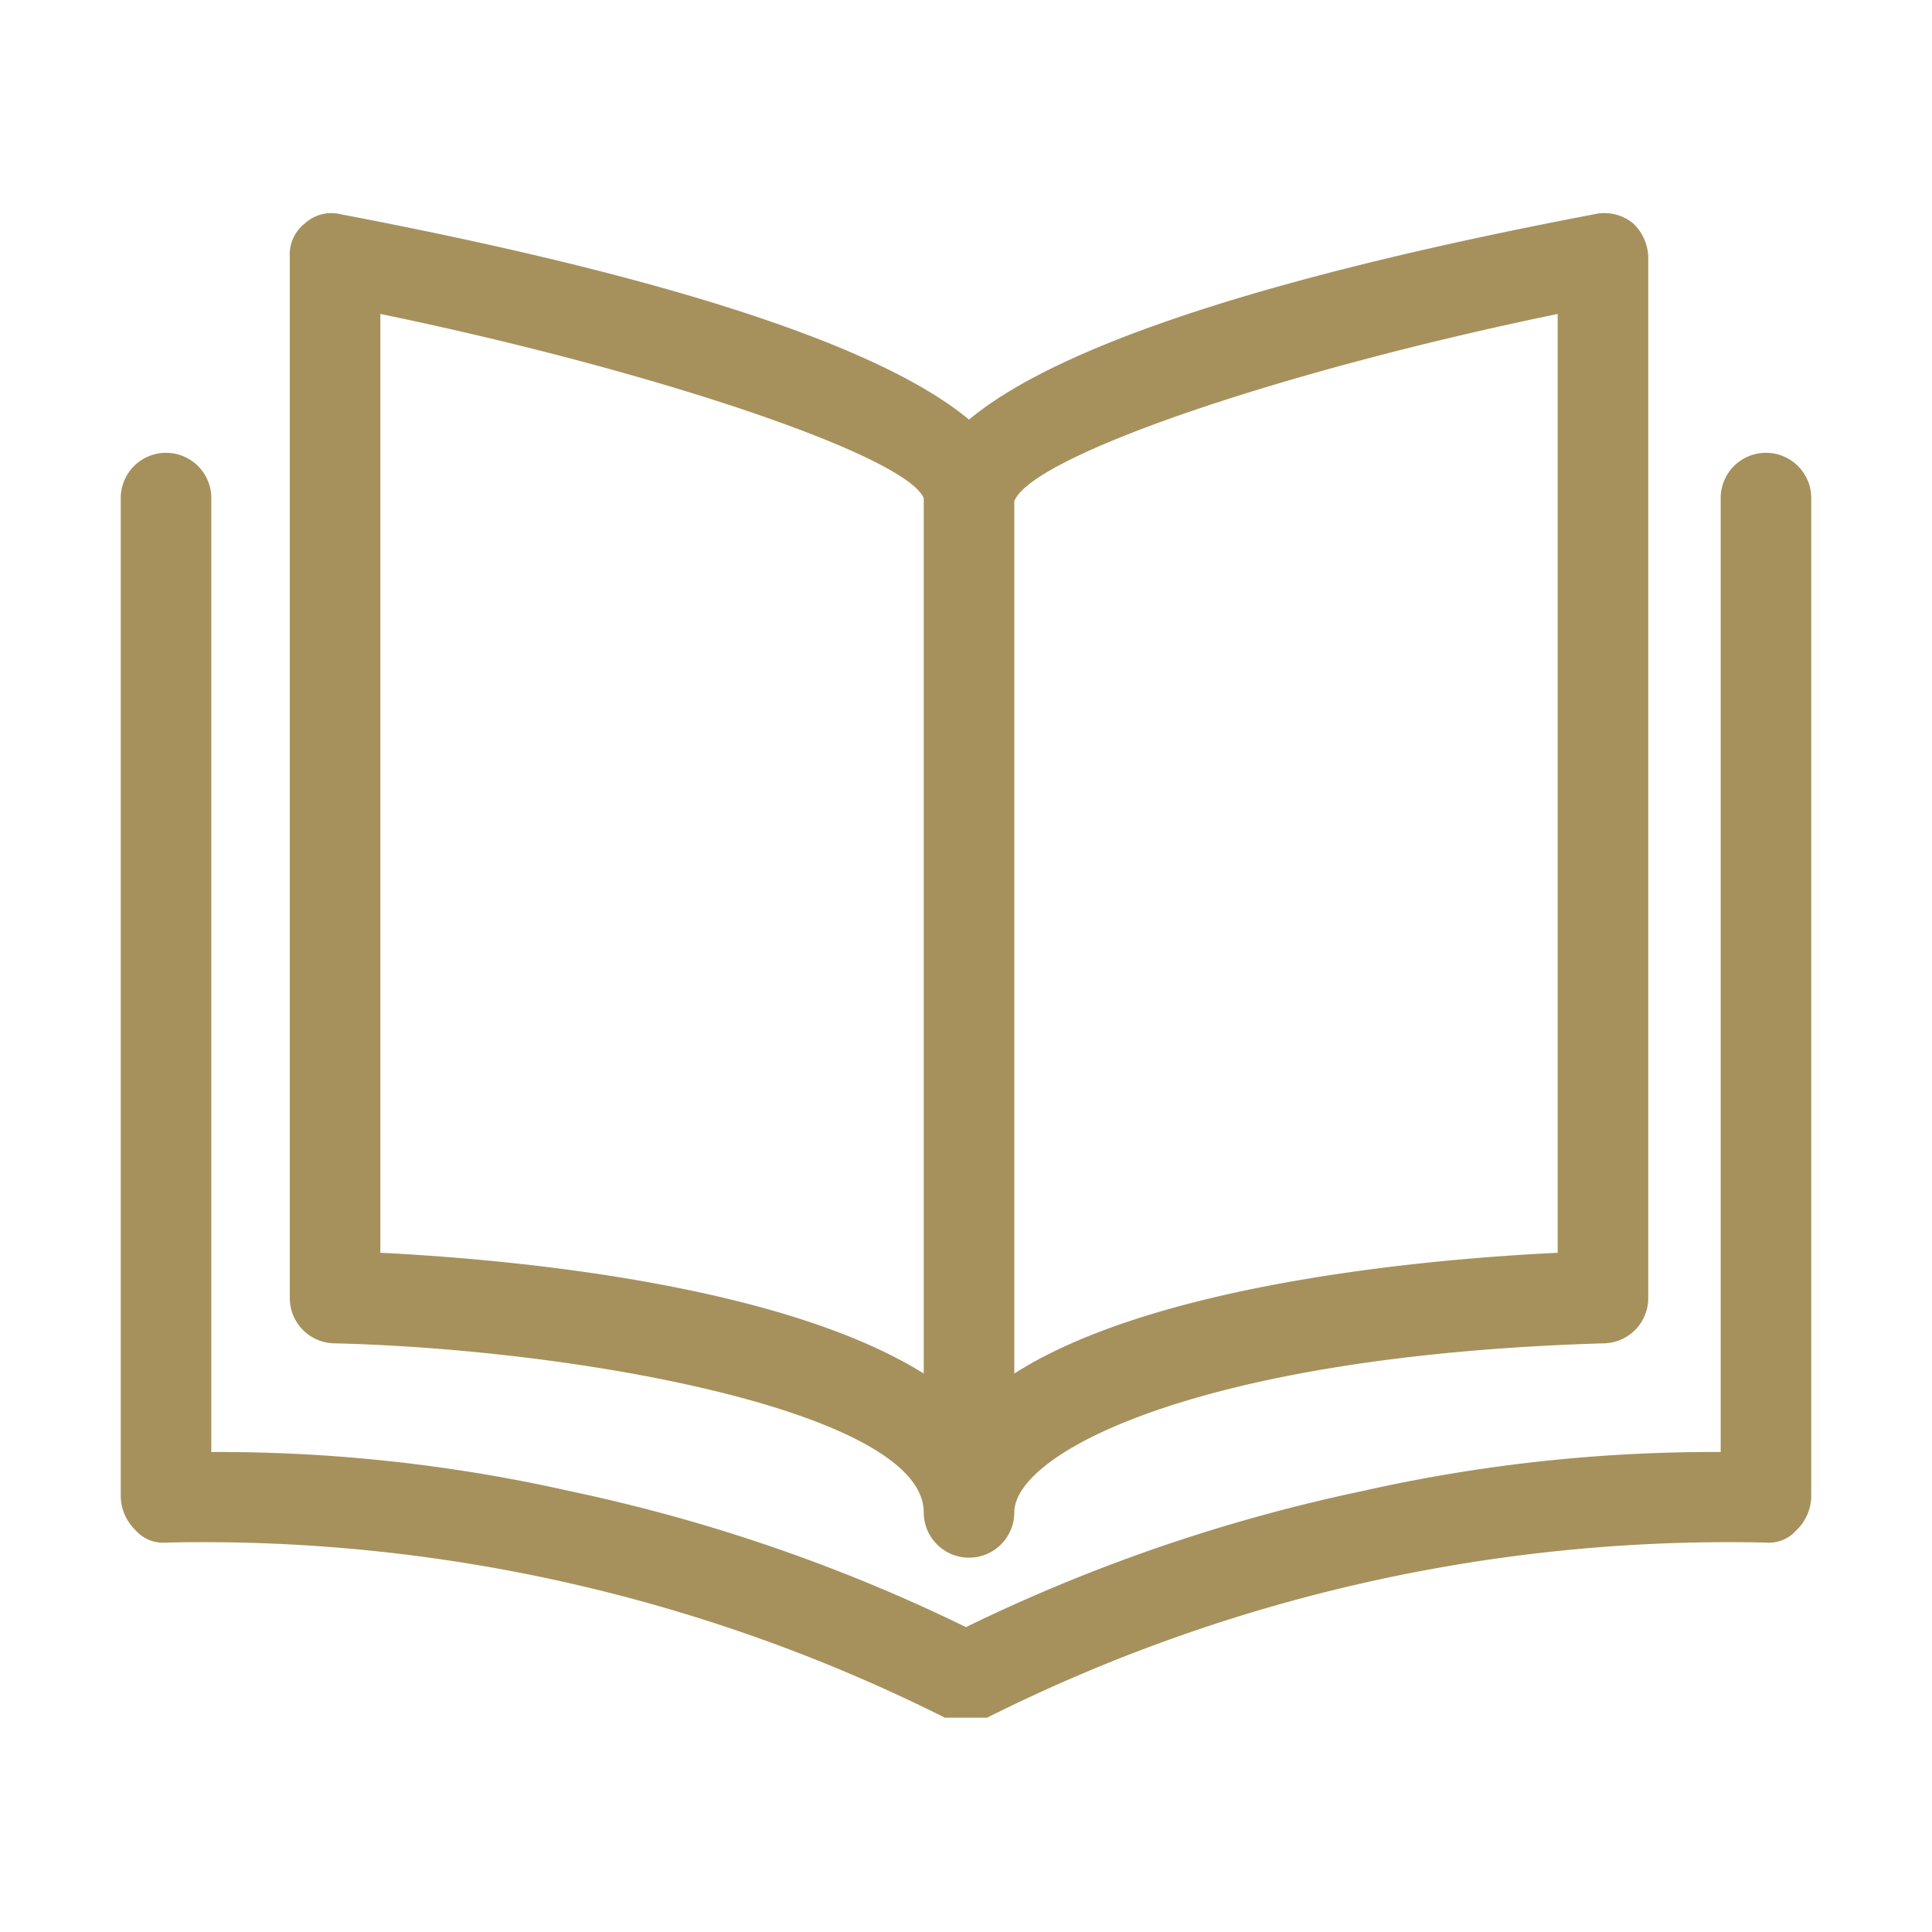
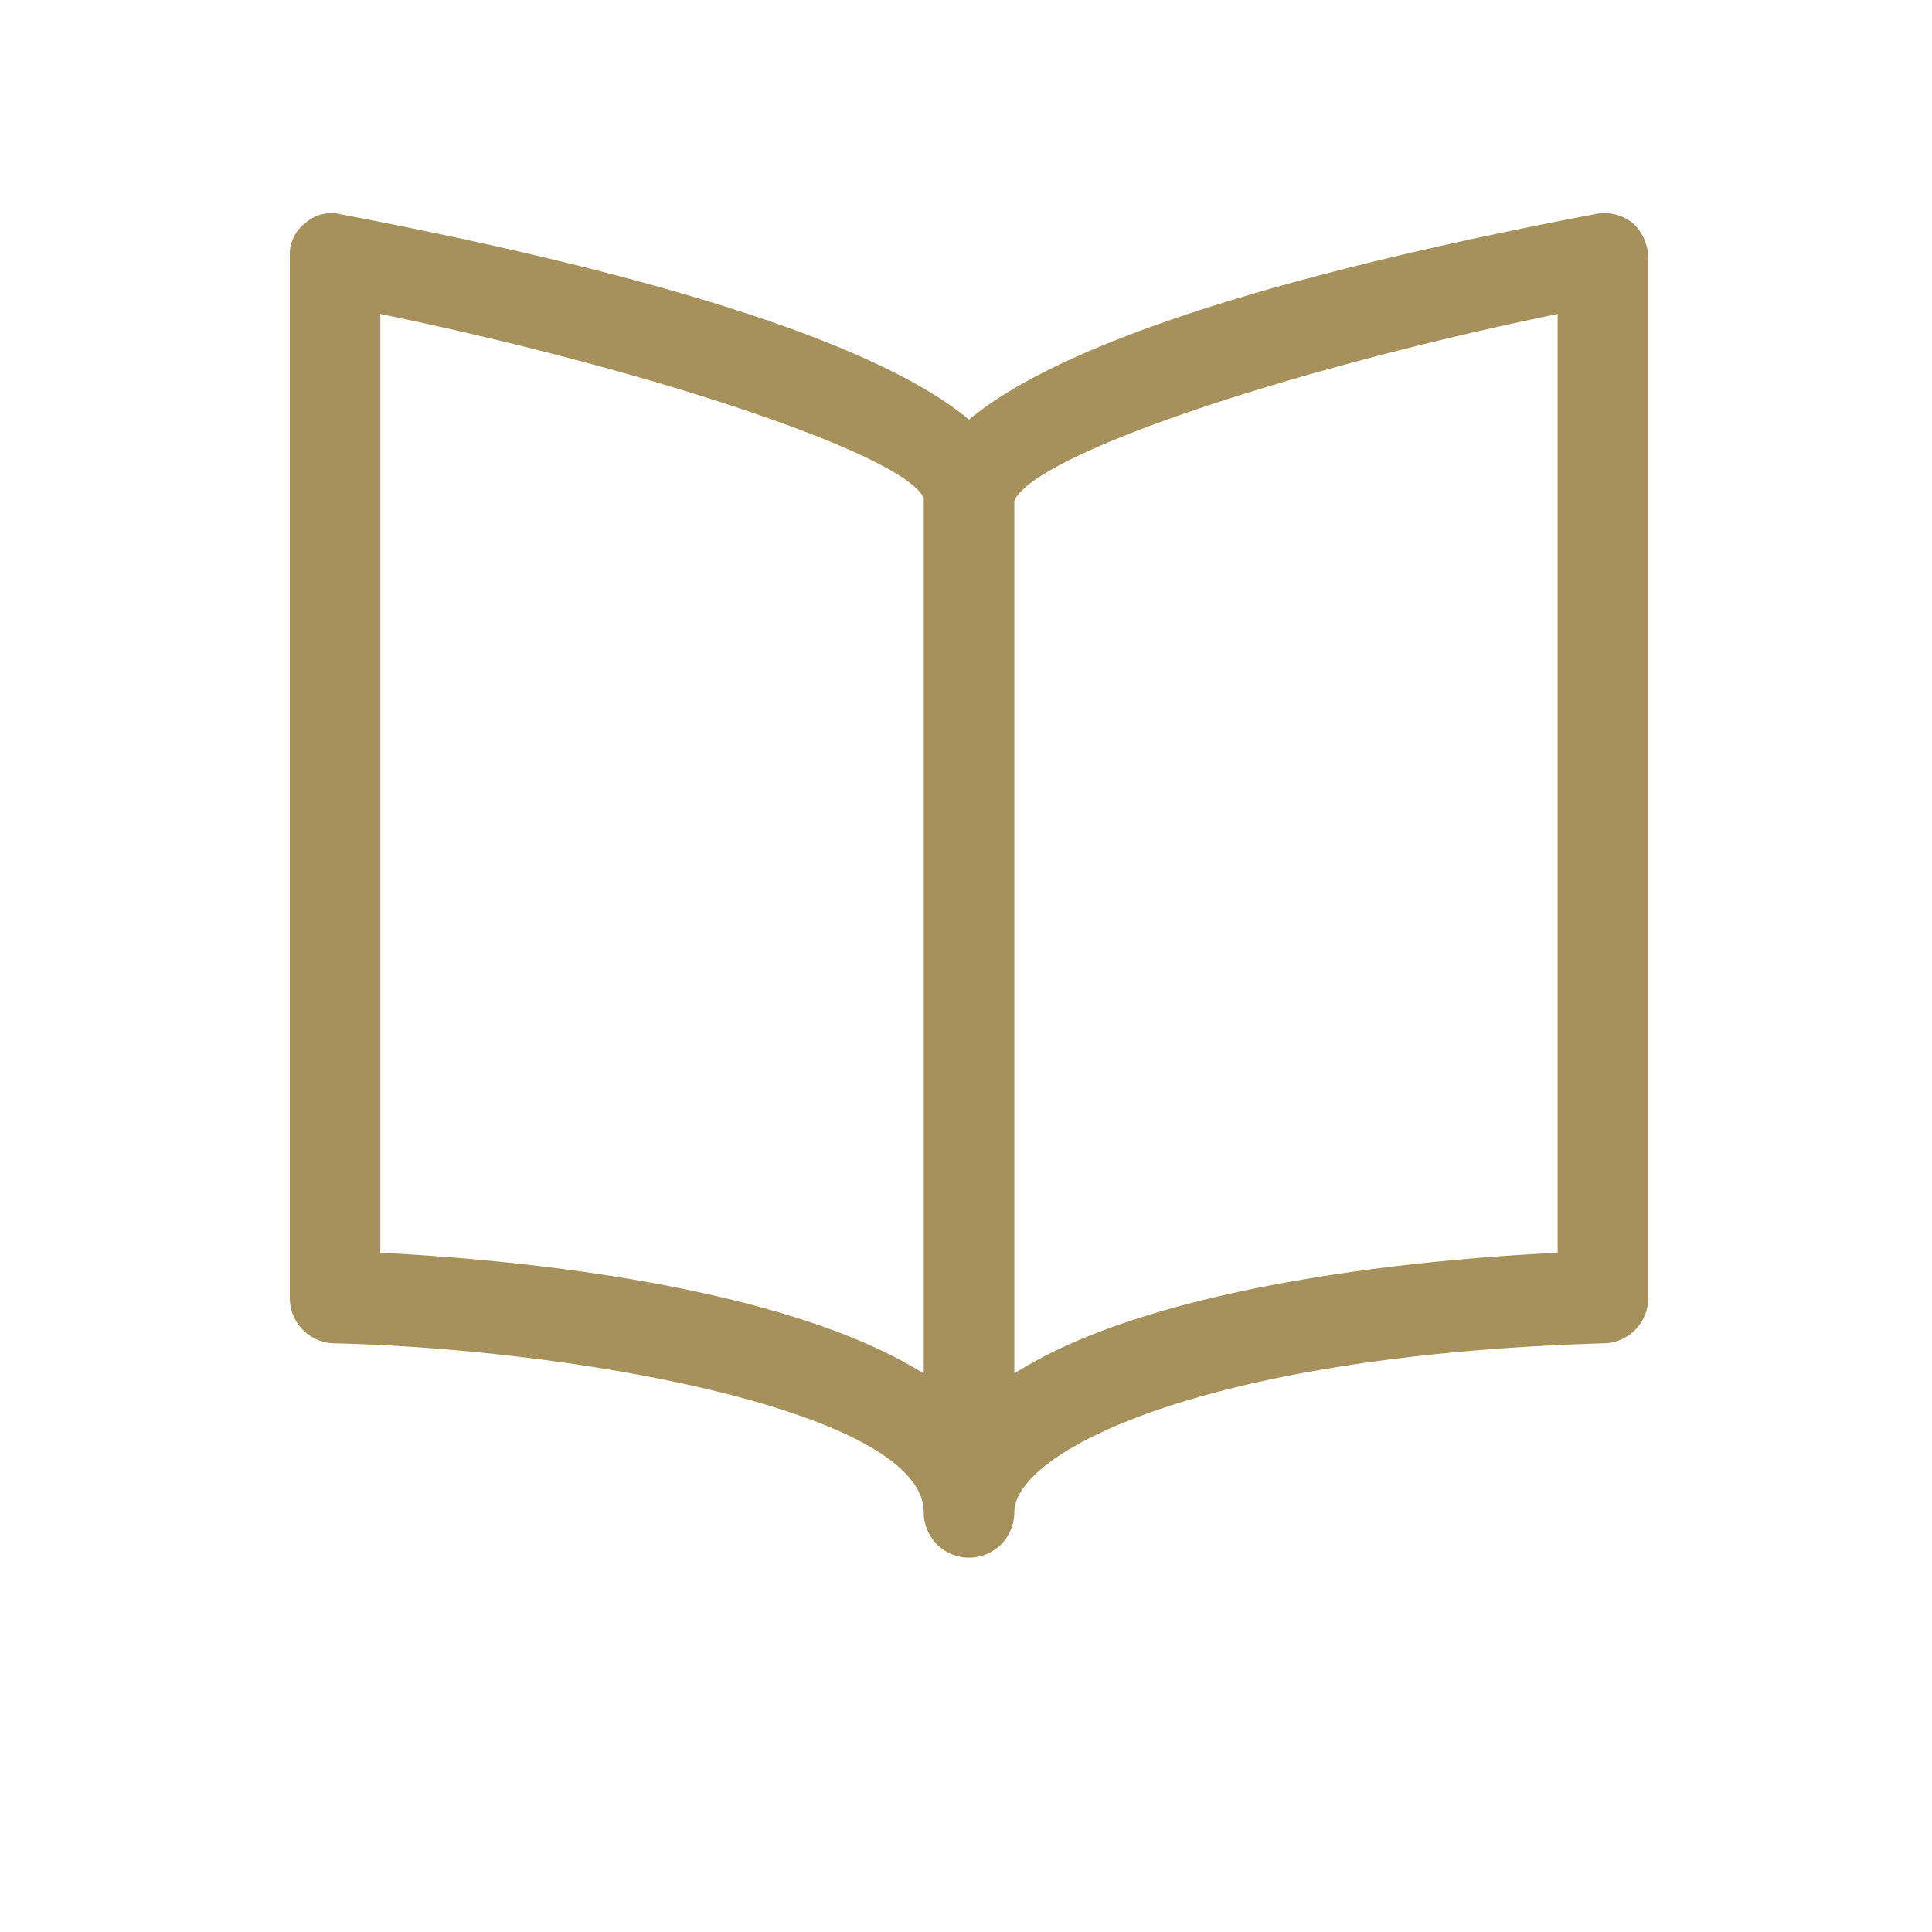
<svg xmlns="http://www.w3.org/2000/svg" viewBox="0 0 64 64">
  <defs>
    <style>.cls-1{fill:#a6915d;}</style>
  </defs>
  <g id="design">
-     <path class="cls-1" d="M58.5,15A1.5,1.5,0,0,0,57,16.5V48.1a52.9,52.9,0,0,0-11.9,1.3A56.4,56.4,0,0,0,32,53.9a56.4,56.4,0,0,0-13.1-4.5A52.9,52.9,0,0,0,7,48.1V16.5A1.5,1.5,0,0,0,5.5,15,1.5,1.5,0,0,0,4,16.5V49.6a1.6,1.6,0,0,0,.5,1.1,1.2,1.2,0,0,0,1,.4,54.8,54.8,0,0,1,25.8,5.8h1.4a54.8,54.8,0,0,1,25.8-5.8,1.2,1.2,0,0,0,1-.4,1.6,1.6,0,0,0,.5-1.1V16.5A1.5,1.5,0,0,0,58.5,15Z" />
    <path class="cls-1" d="M54.1,7.4a1.5,1.5,0,0,0-1.3-.3c-12.6,2.4-18.3,4.8-20.7,6.8-2.4-2-8.2-4.4-20.8-6.8a1.3,1.3,0,0,0-1.2.3,1.3,1.3,0,0,0-.5,1.1V43a1.5,1.5,0,0,0,1.5,1.5c8.2.2,19.5,2.3,19.5,5.6a1.5,1.5,0,0,0,3,0c0-2,6.2-5.2,19.5-5.6A1.5,1.5,0,0,0,54.6,43V8.5A1.6,1.6,0,0,0,54.1,7.4ZM30.6,45.5c-4.8-3-13.9-3.8-18-4V10.4c9.2,1.9,17.4,4.7,18,6.1Zm21-4c-4.2.2-13.3,1-18,4V16.6c.6-1.5,8.8-4.3,18-6.2Z" />
  </g>
</svg>